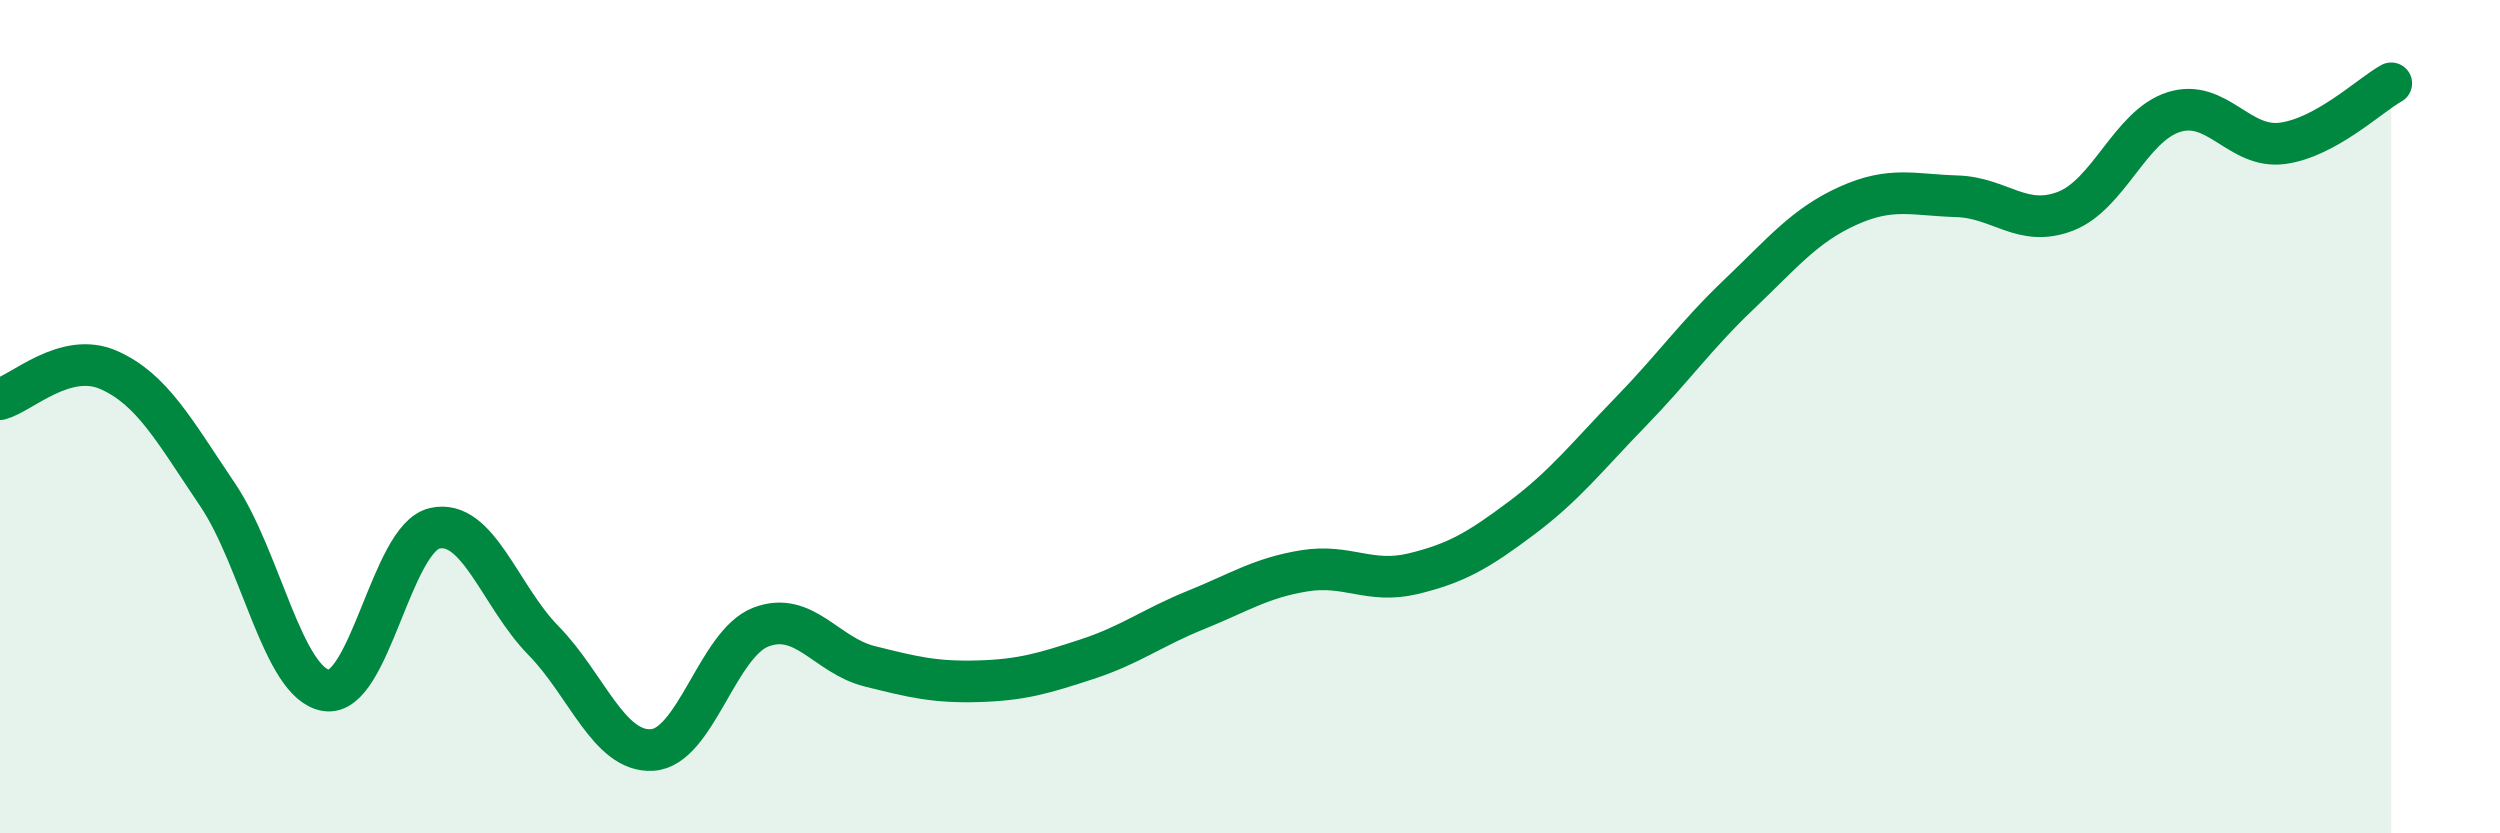
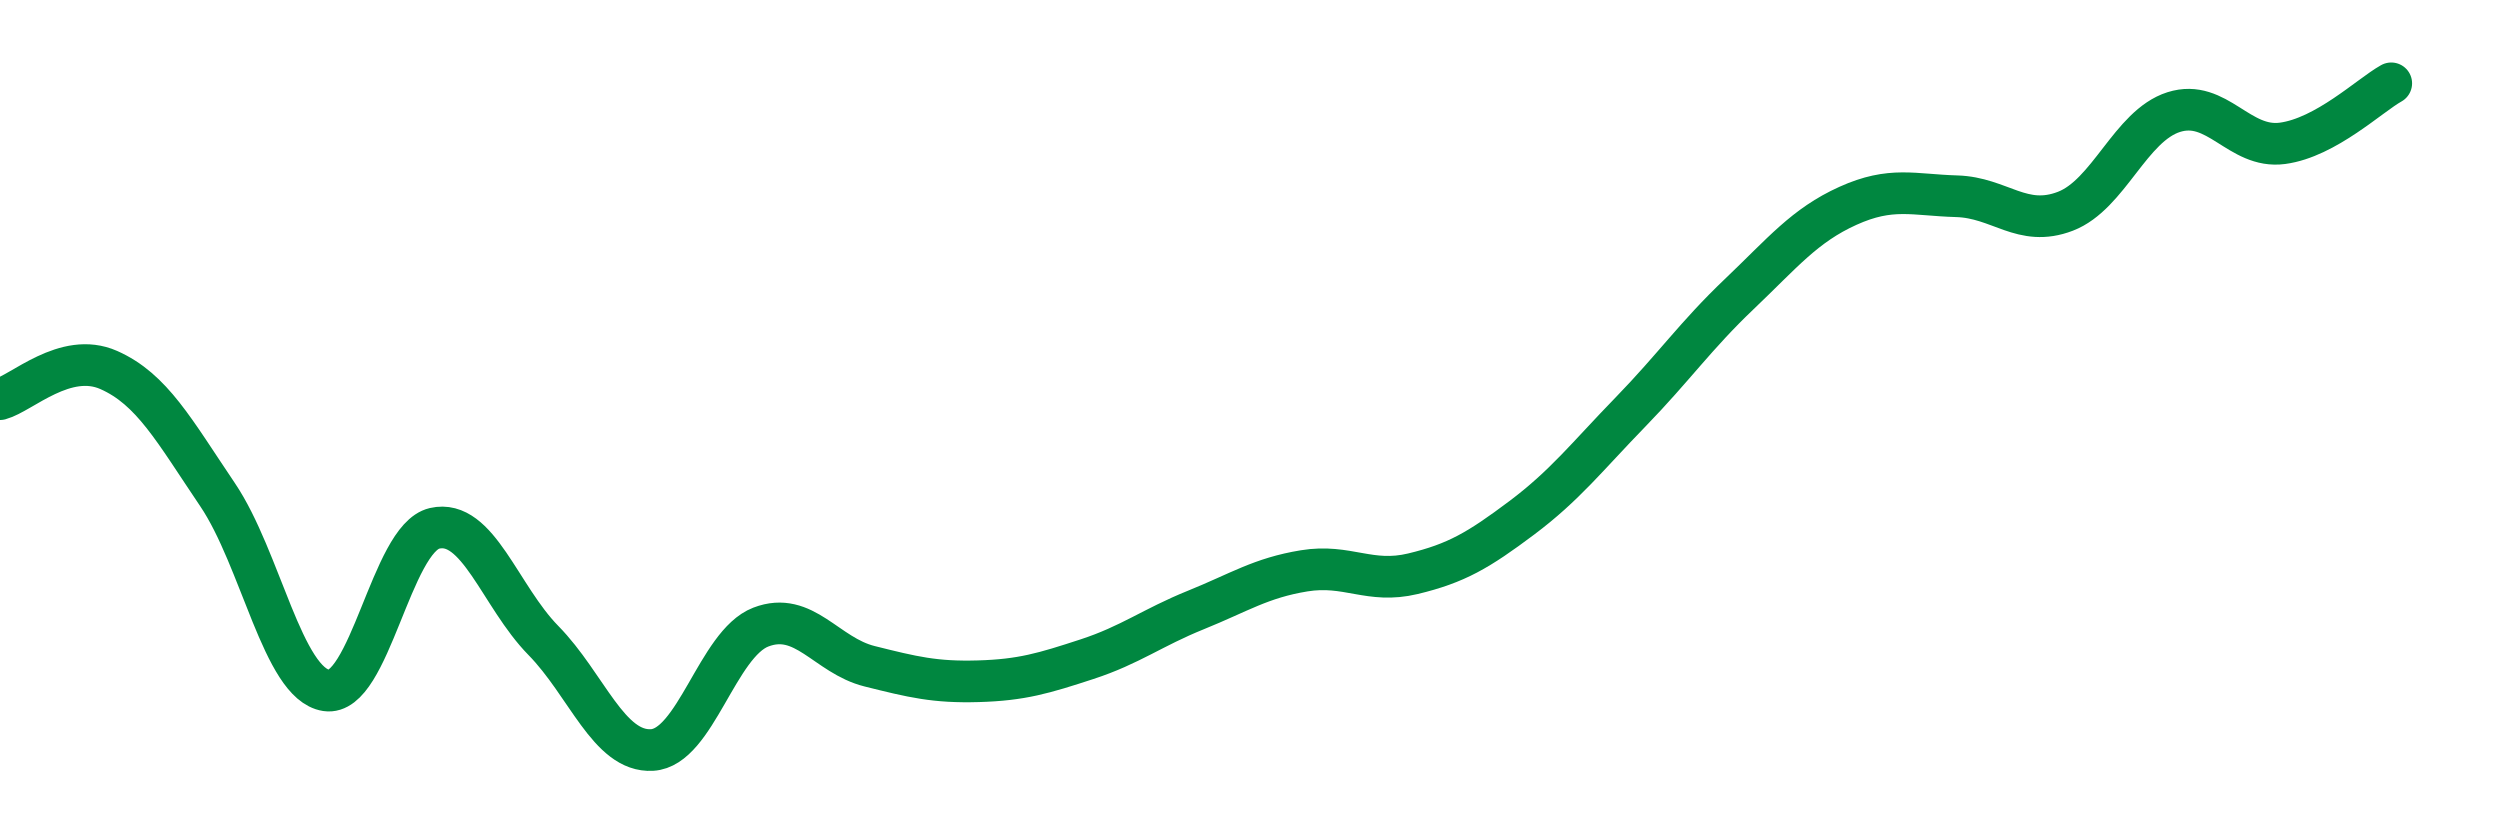
<svg xmlns="http://www.w3.org/2000/svg" width="60" height="20" viewBox="0 0 60 20">
-   <path d="M 0,9.58 C 0.52,9.44 1.57,8.42 2.61,8.88 C 3.65,9.34 4.18,10.33 5.22,11.87 C 6.26,13.41 6.79,16.41 7.83,16.57 C 8.87,16.73 9.39,12.92 10.43,12.68 C 11.47,12.44 12,14.31 13.04,15.37 C 14.08,16.43 14.61,18.06 15.65,18 C 16.69,17.94 17.22,15.45 18.26,15.05 C 19.3,14.65 19.83,15.73 20.87,15.99 C 21.91,16.25 22.44,16.38 23.48,16.35 C 24.52,16.32 25.05,16.16 26.09,15.82 C 27.13,15.48 27.66,15.06 28.7,14.64 C 29.74,14.22 30.26,13.87 31.3,13.7 C 32.34,13.53 32.87,14.02 33.91,13.77 C 34.95,13.52 35.48,13.21 36.52,12.43 C 37.56,11.65 38.09,10.96 39.13,9.89 C 40.17,8.82 40.7,8.05 41.74,7.06 C 42.78,6.07 43.31,5.41 44.35,4.94 C 45.39,4.47 45.92,4.68 46.96,4.71 C 48,4.74 48.53,5.47 49.57,5.07 C 50.61,4.67 51.13,3.02 52.17,2.69 C 53.21,2.36 53.74,3.58 54.78,3.44 C 55.82,3.3 56.87,2.29 57.39,2L57.39 20L0 20Z" fill="#008740" opacity="0.1" stroke-linecap="round" stroke-linejoin="round" />
  <path d="M 0,9.58 C 0.52,9.44 1.57,8.42 2.61,8.88 C 3.65,9.34 4.18,10.33 5.22,11.87 C 6.26,13.41 6.79,16.41 7.83,16.57 C 8.87,16.73 9.39,12.92 10.43,12.68 C 11.47,12.44 12,14.31 13.04,15.37 C 14.08,16.43 14.61,18.06 15.65,18 C 16.69,17.94 17.22,15.45 18.26,15.05 C 19.3,14.65 19.83,15.73 20.87,15.99 C 21.91,16.25 22.44,16.38 23.48,16.35 C 24.52,16.32 25.05,16.16 26.09,15.82 C 27.13,15.48 27.66,15.06 28.7,14.64 C 29.74,14.22 30.26,13.87 31.3,13.7 C 32.34,13.53 32.87,14.02 33.91,13.77 C 34.95,13.52 35.48,13.21 36.52,12.43 C 37.56,11.65 38.09,10.96 39.13,9.89 C 40.17,8.82 40.7,8.05 41.74,7.06 C 42.78,6.07 43.31,5.41 44.35,4.94 C 45.39,4.47 45.92,4.68 46.96,4.71 C 48,4.74 48.53,5.47 49.57,5.07 C 50.61,4.67 51.13,3.02 52.17,2.69 C 53.21,2.36 53.74,3.58 54.78,3.44 C 55.82,3.3 56.87,2.29 57.39,2" stroke="#008740" stroke-width="1" fill="none" stroke-linecap="round" stroke-linejoin="round" />
</svg>